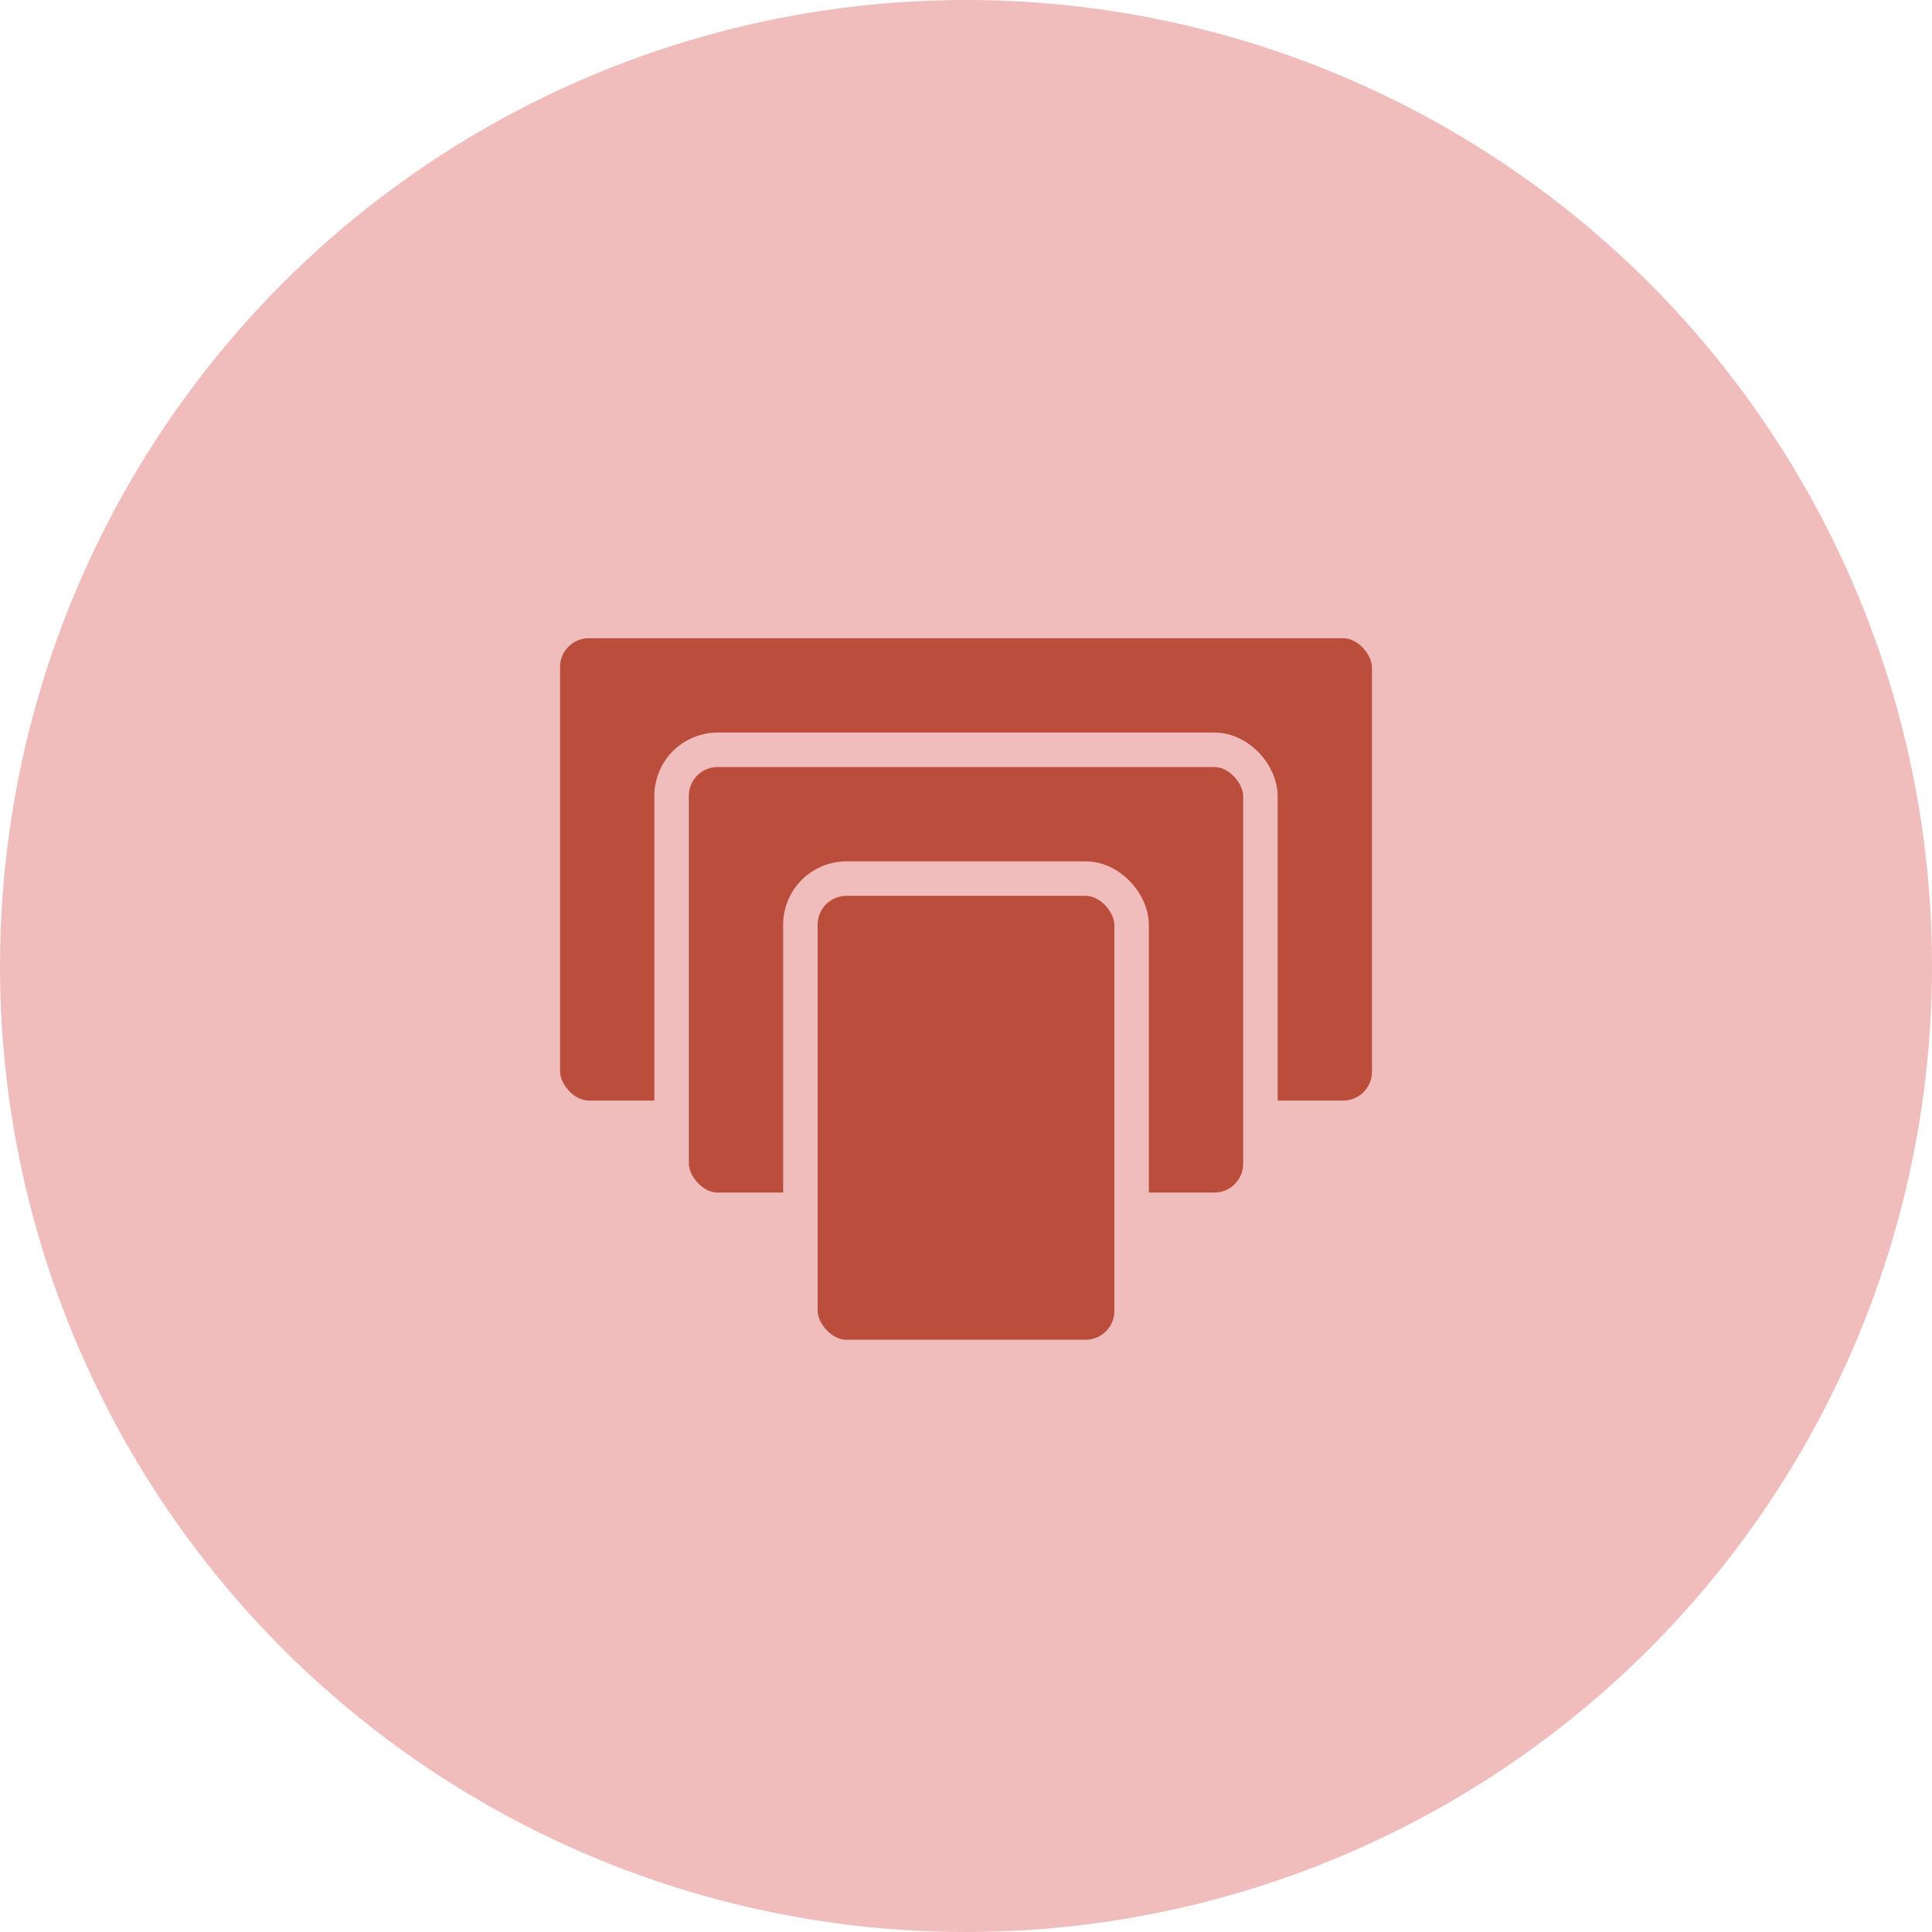
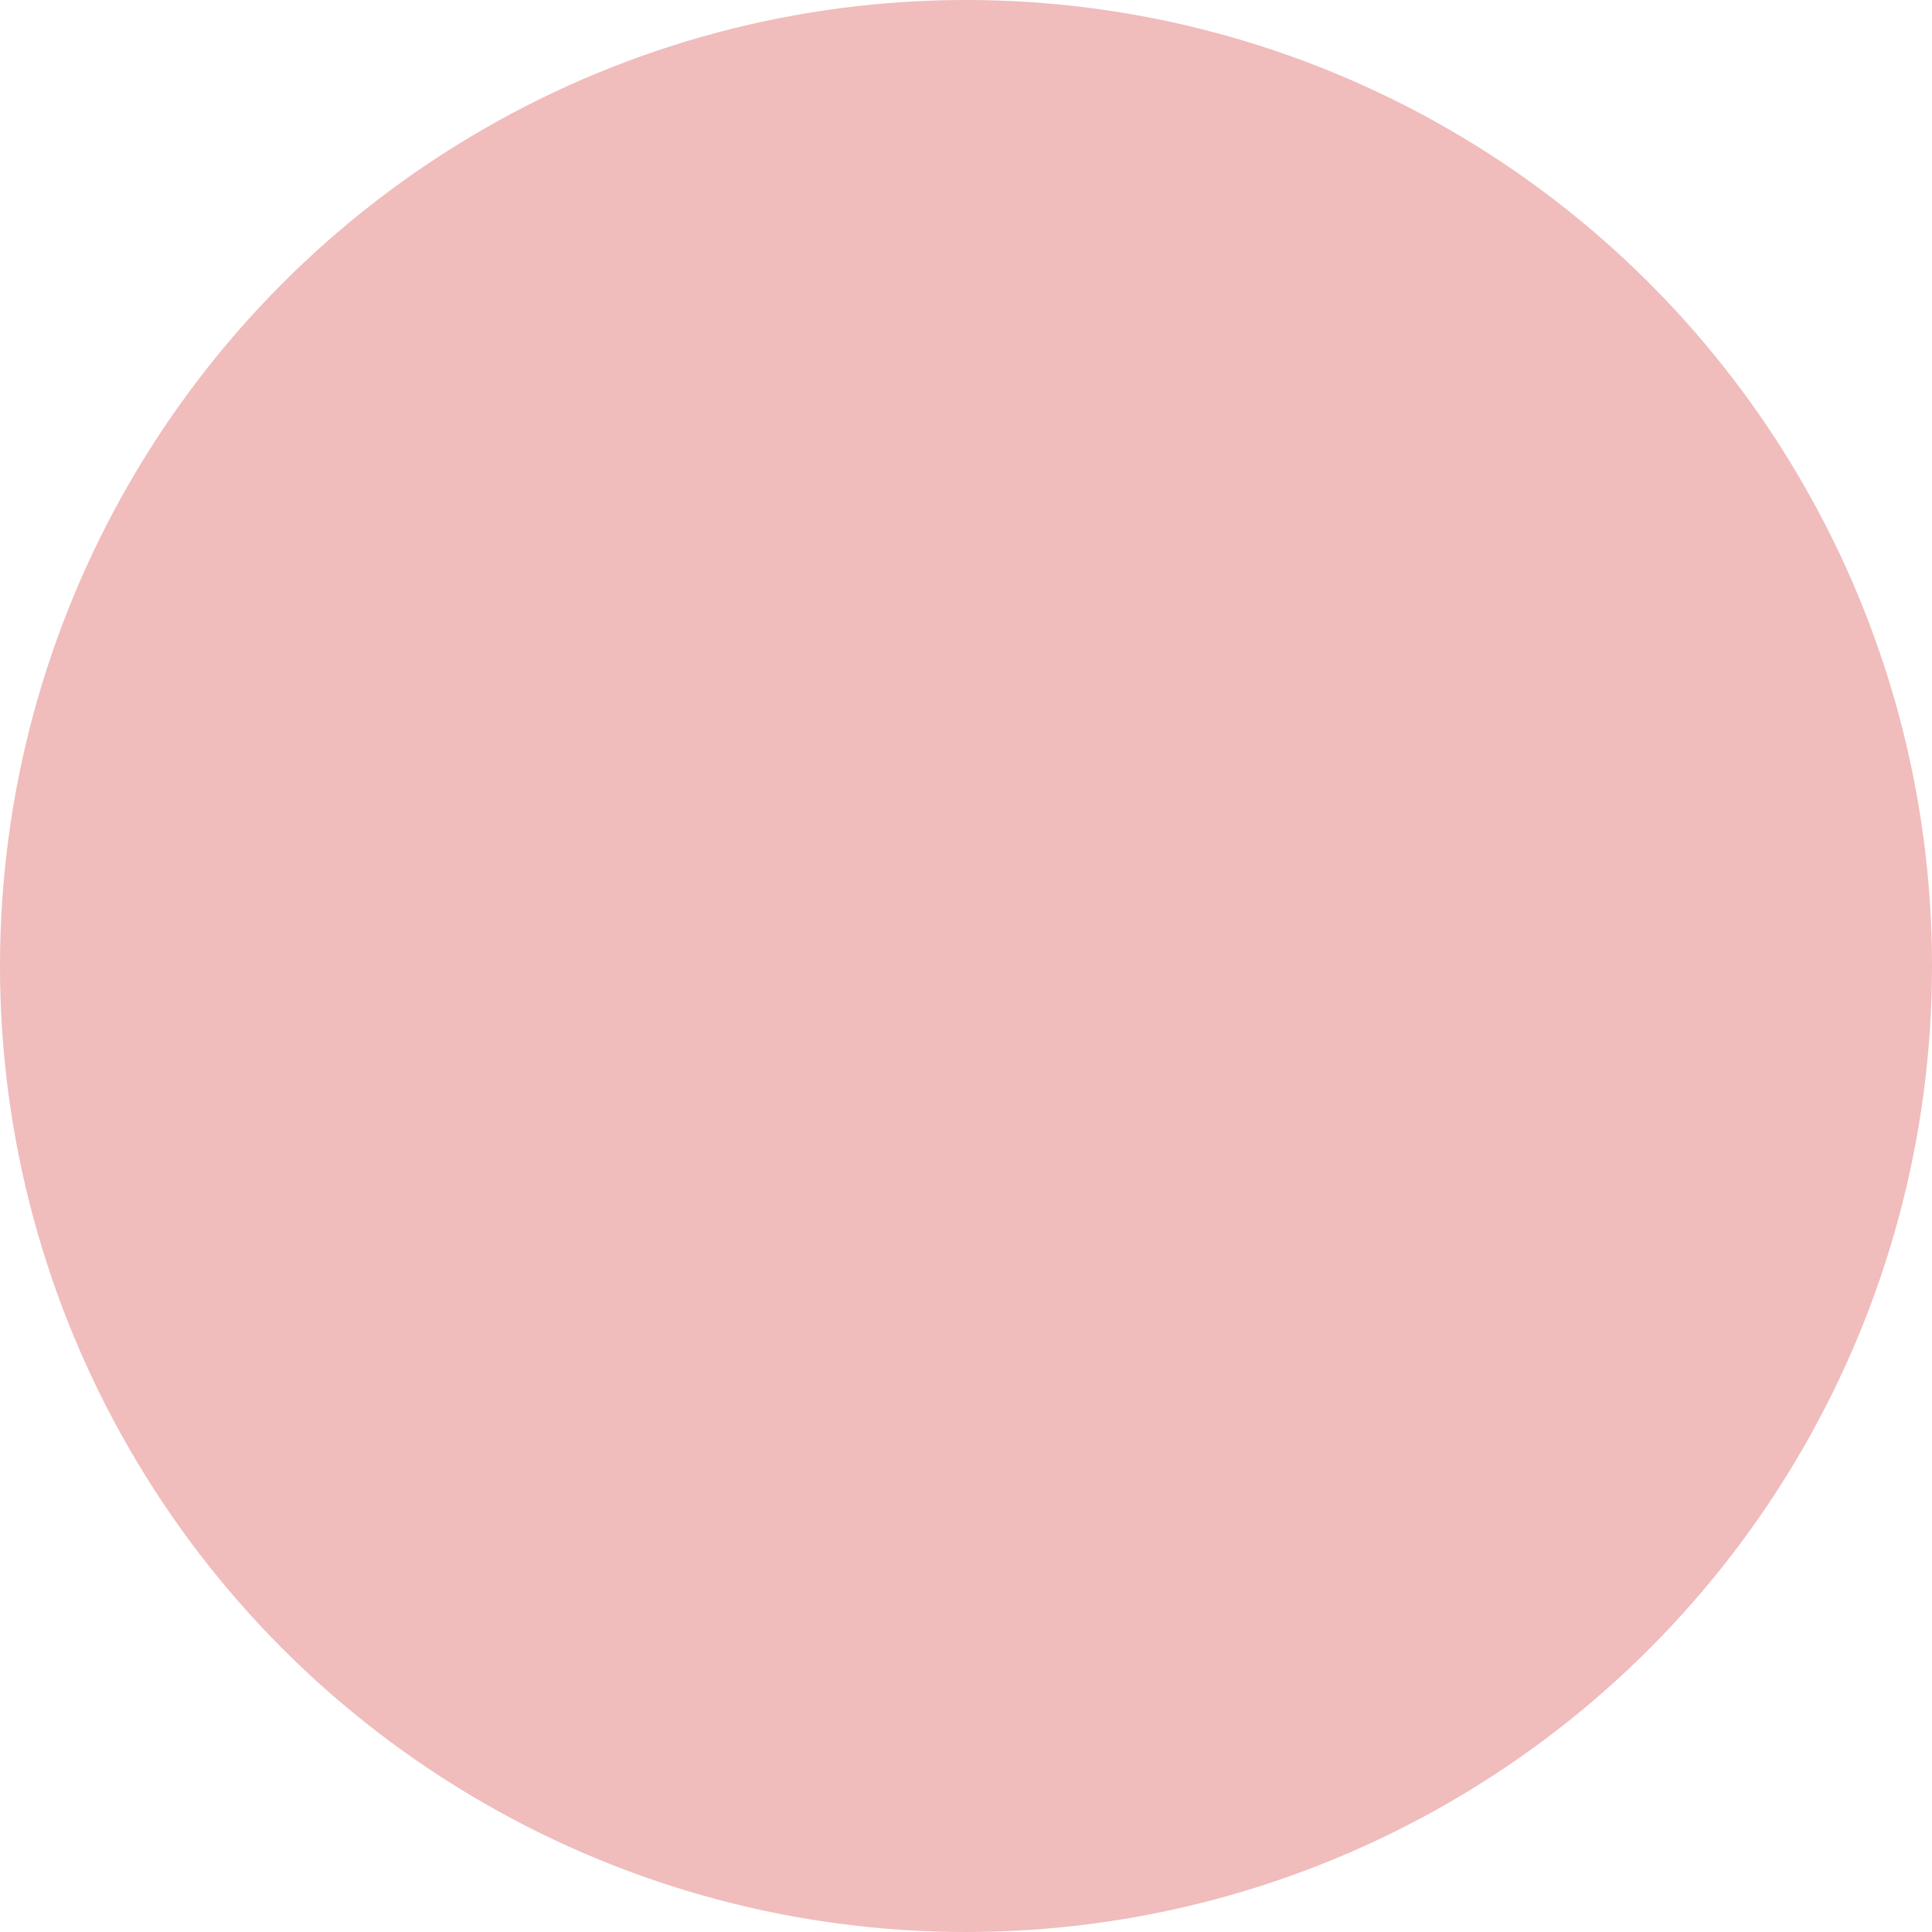
<svg xmlns="http://www.w3.org/2000/svg" width="84" height="84" viewBox="0 0 84 84" fill="none">
  <circle cx="42" cy="42" r="42" fill="#F0BCBC" />
-   <rect x="23.6" y="27" width="36.8" height="21.6" rx="2" fill="#BA4D3C" stroke="#F0BCBC" stroke-width="1.5" />
-   <rect x="29.2" y="32.6" width="25.6" height="20" rx="2" fill="#BA4D3C" stroke="#F0BCBC" stroke-width="1.5" />
-   <rect x="34.8" y="38.2" width="14.4" height="20.8" rx="2" fill="#BA4D3C" stroke="#F0BCBC" stroke-width="1.5" />
</svg>